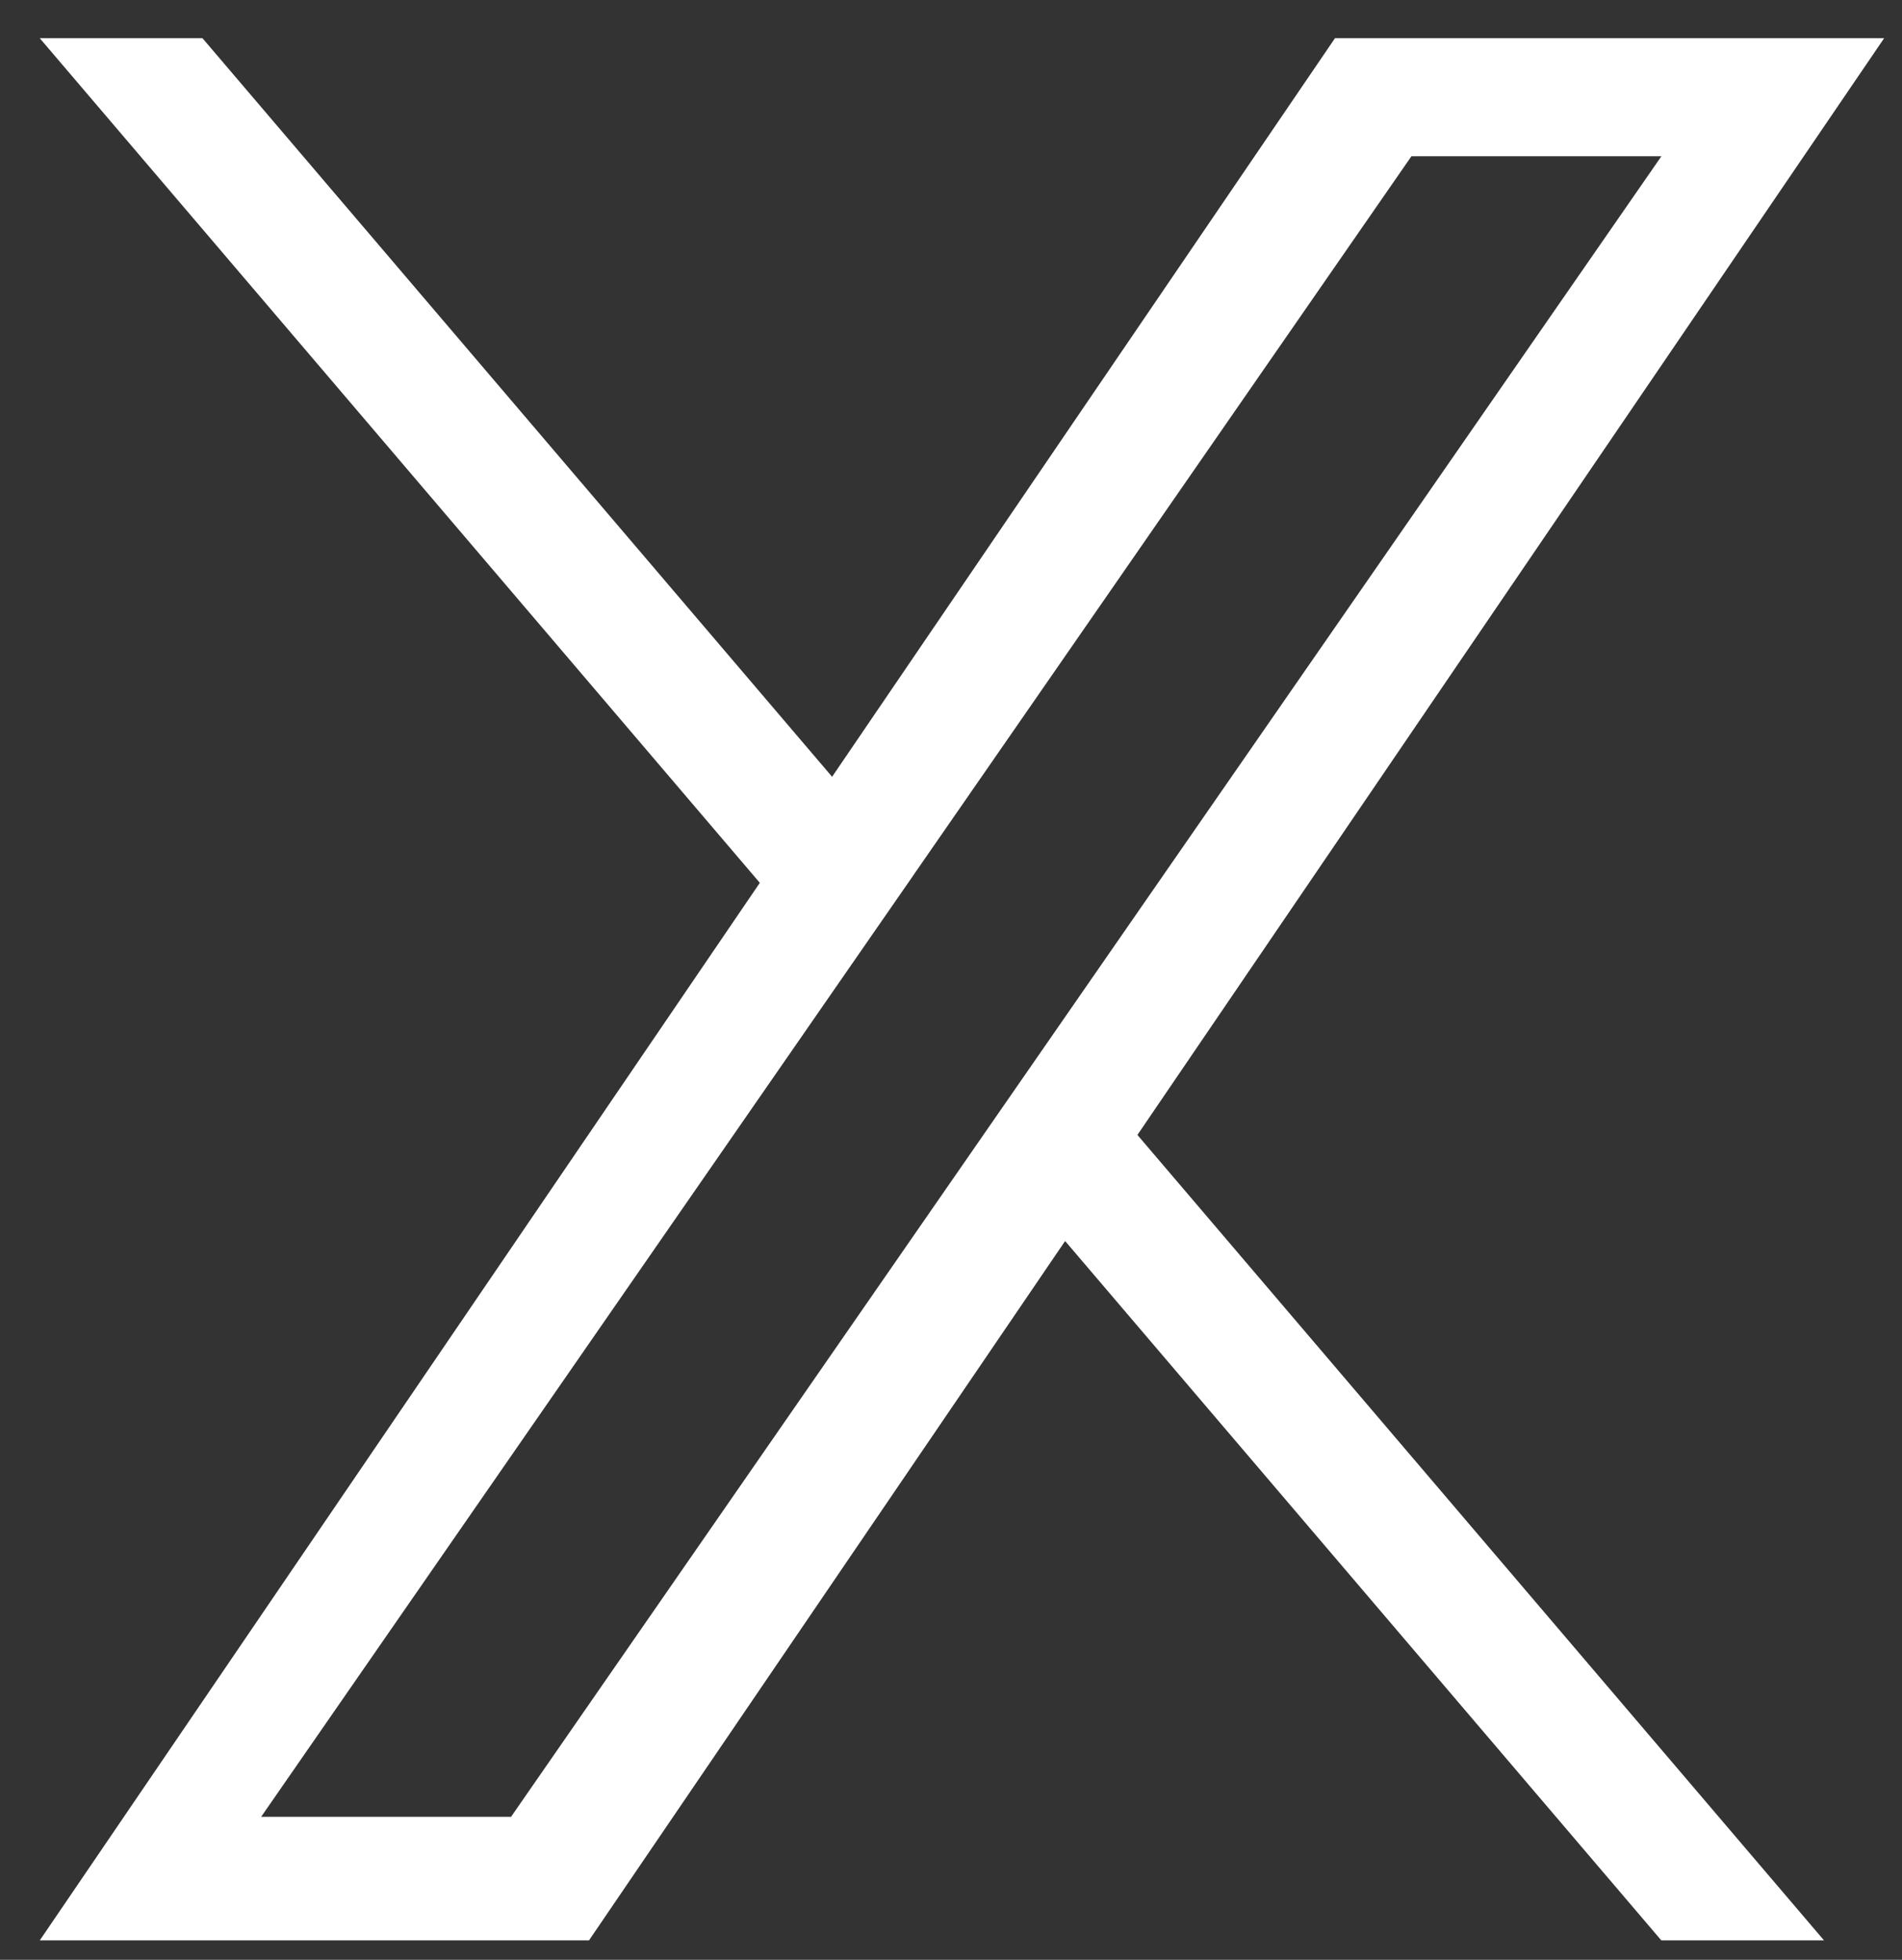
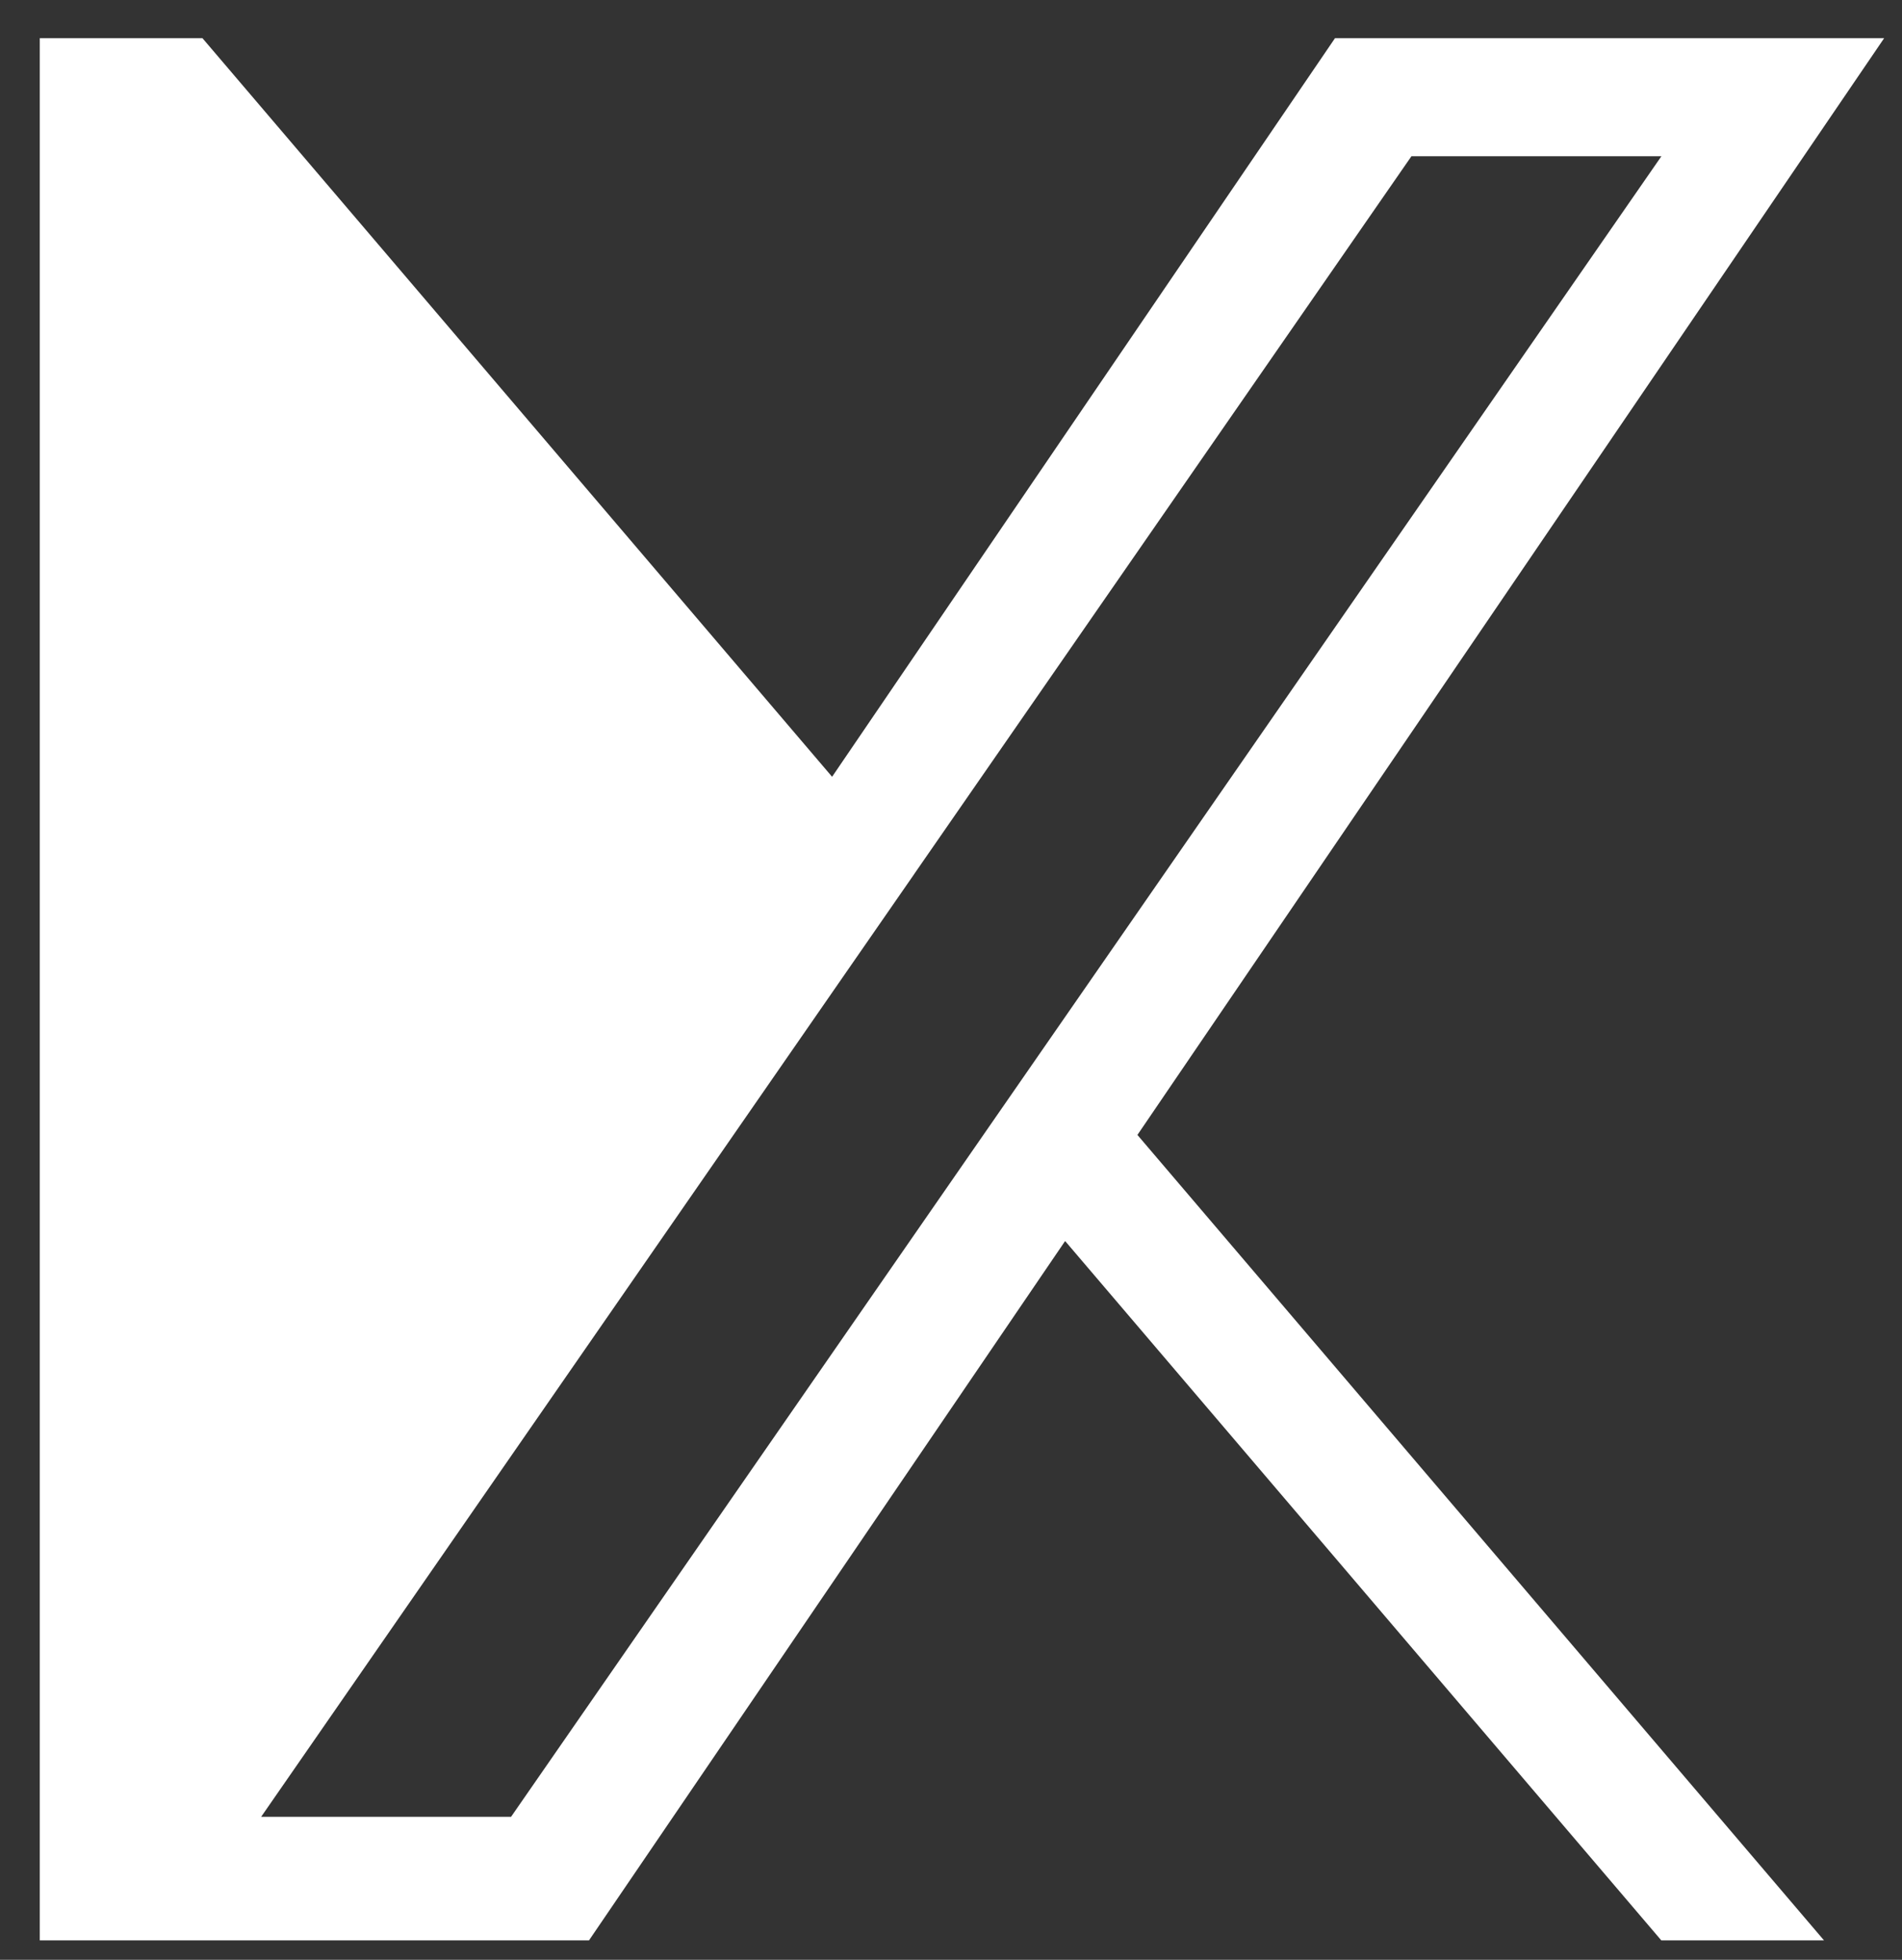
<svg xmlns="http://www.w3.org/2000/svg" width="33" height="34" viewBox="0 0 33 34" fill="none">
  <rect x="0" y="0" width="33" height="34" fill="#333333" stroke="none" />
-   <path d="M19.735 19.69L31.647 33.663H28.824L18.48 21.53L10.219 33.663H0.69L13.183 15.316L0.69 0.663H3.513L14.437 13.476L23.162 0.663H32.69L19.734 19.69H19.735ZM15.868 15.155L14.602 16.982L4.531 31.519H8.867L16.994 19.787L18.26 17.96L28.826 2.71H24.489L15.868 15.154V15.155Z" fill="white" />
+   <path d="M19.735 19.69L31.647 33.663H28.824L18.48 21.53L10.219 33.663H0.69L0.69 0.663H3.513L14.437 13.476L23.162 0.663H32.69L19.734 19.69H19.735ZM15.868 15.155L14.602 16.982L4.531 31.519H8.867L16.994 19.787L18.26 17.96L28.826 2.71H24.489L15.868 15.154V15.155Z" fill="white" />
</svg>